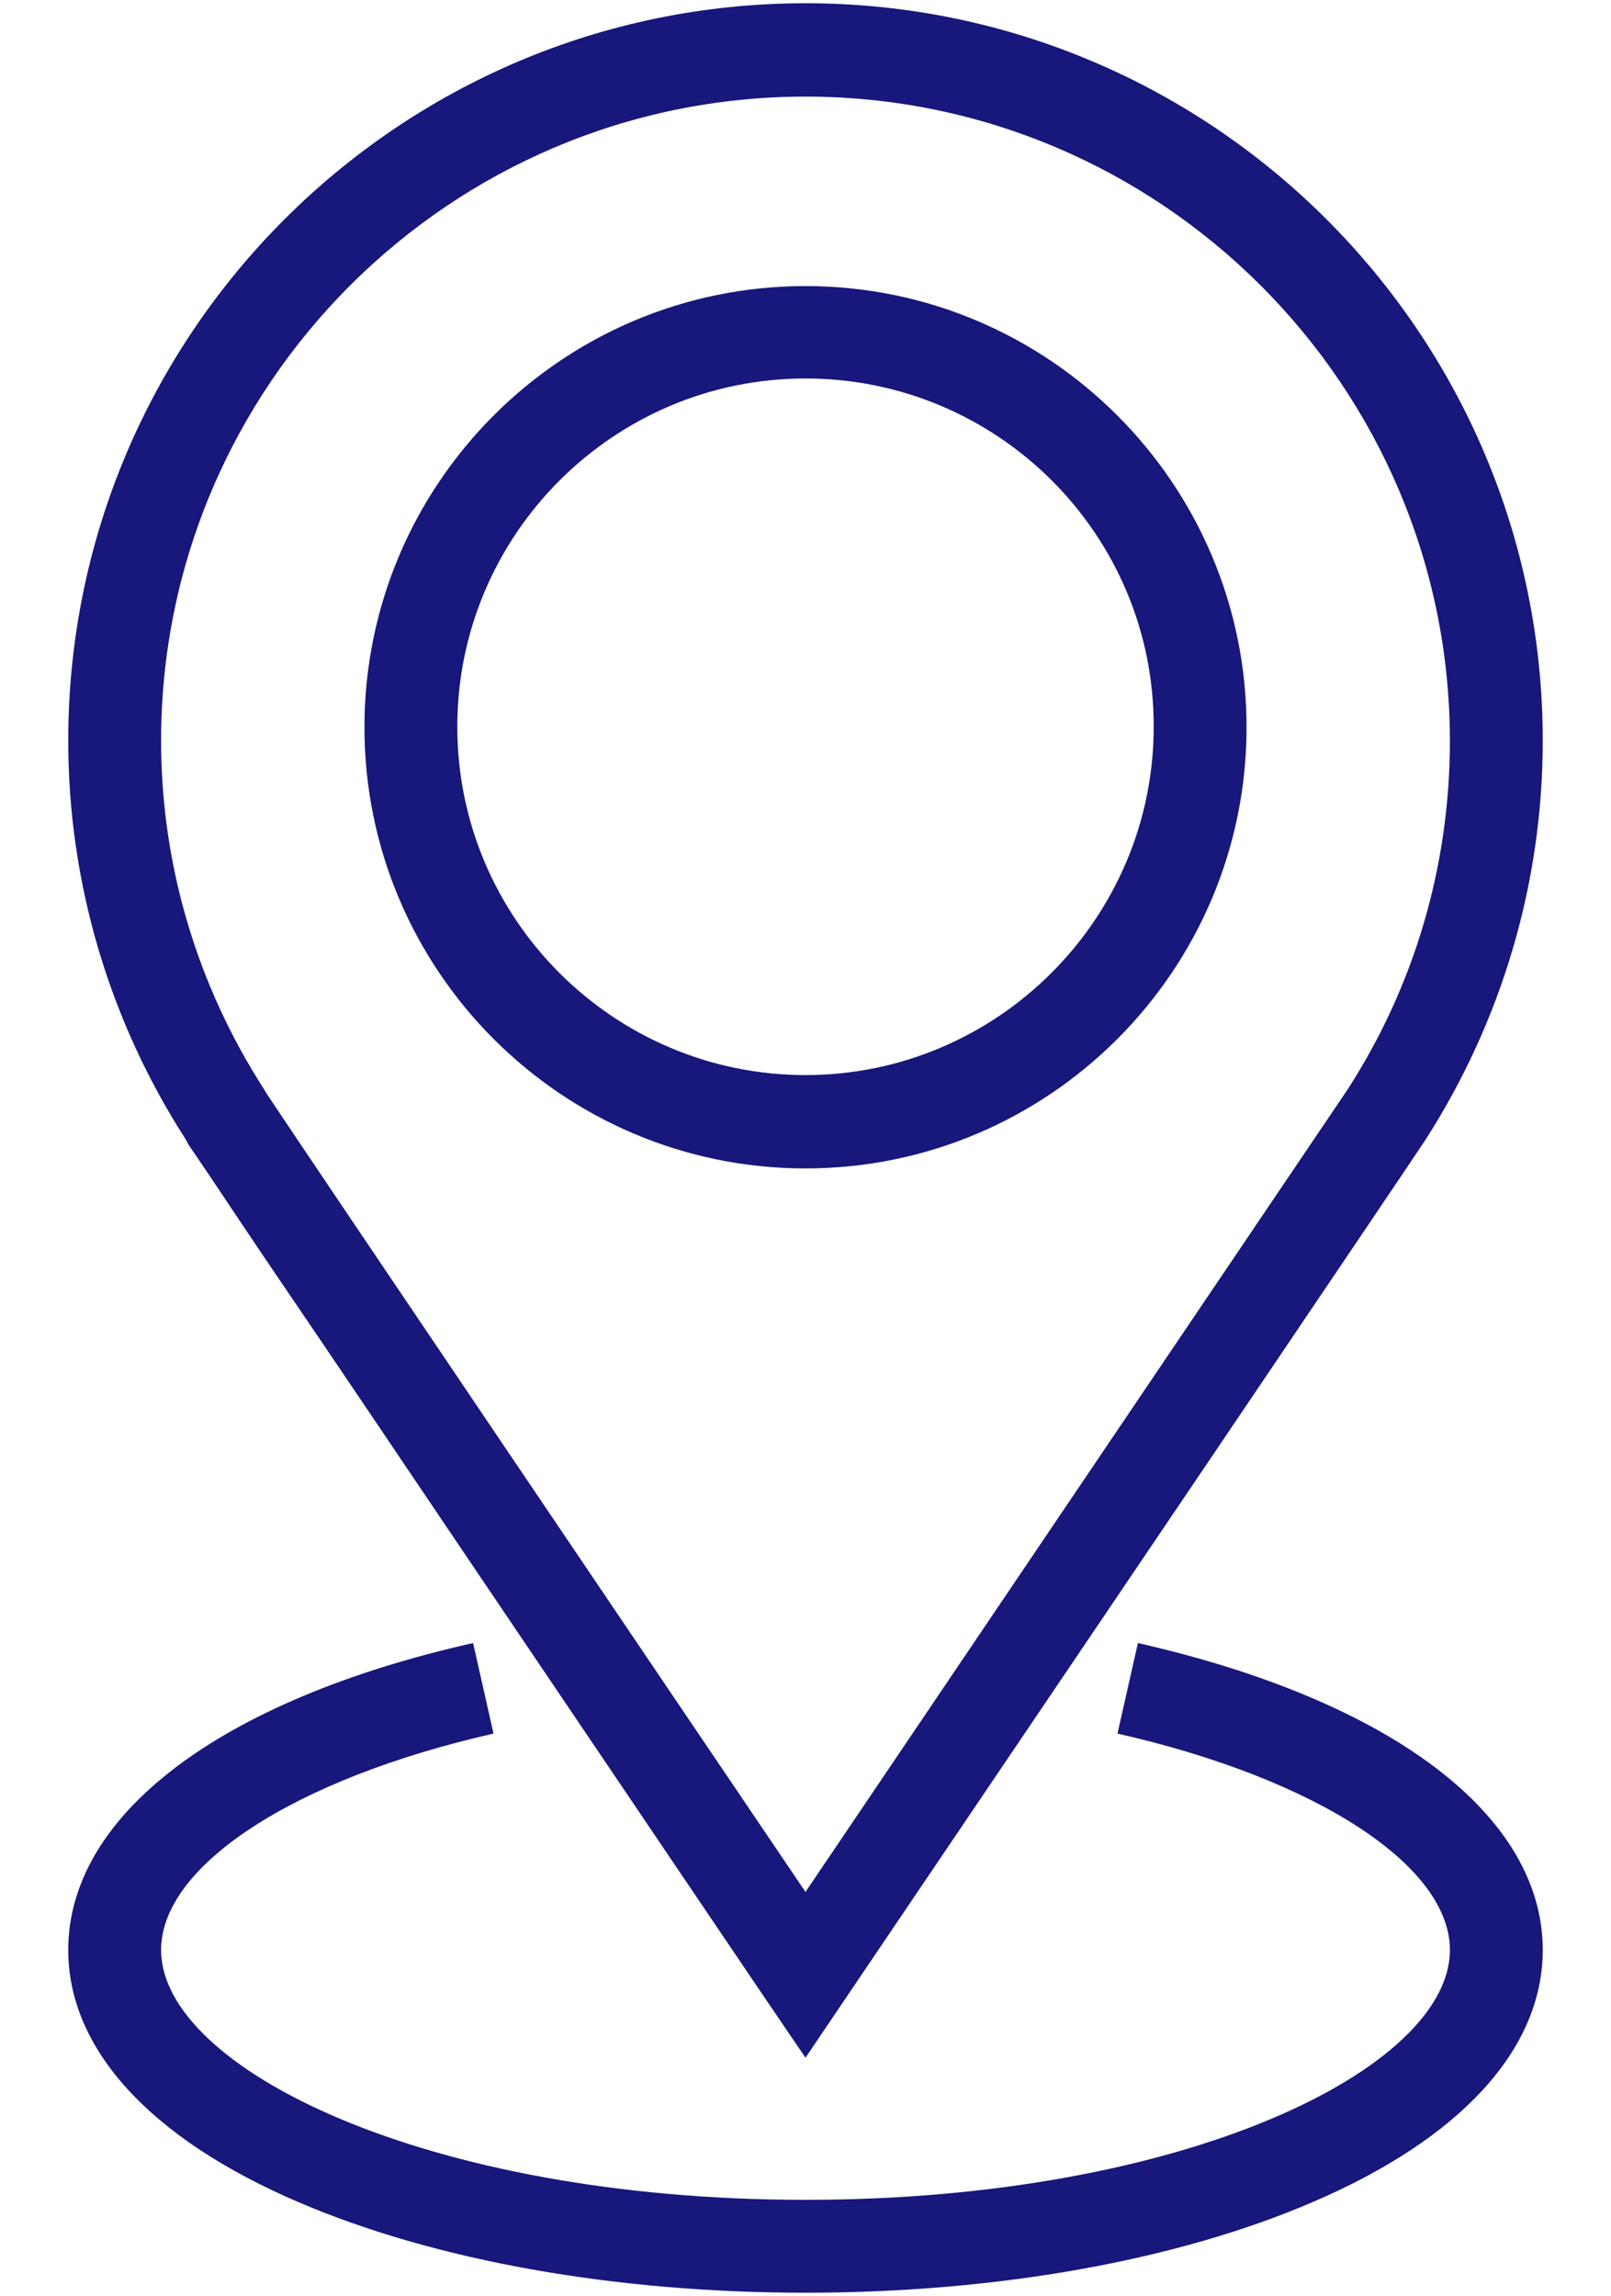
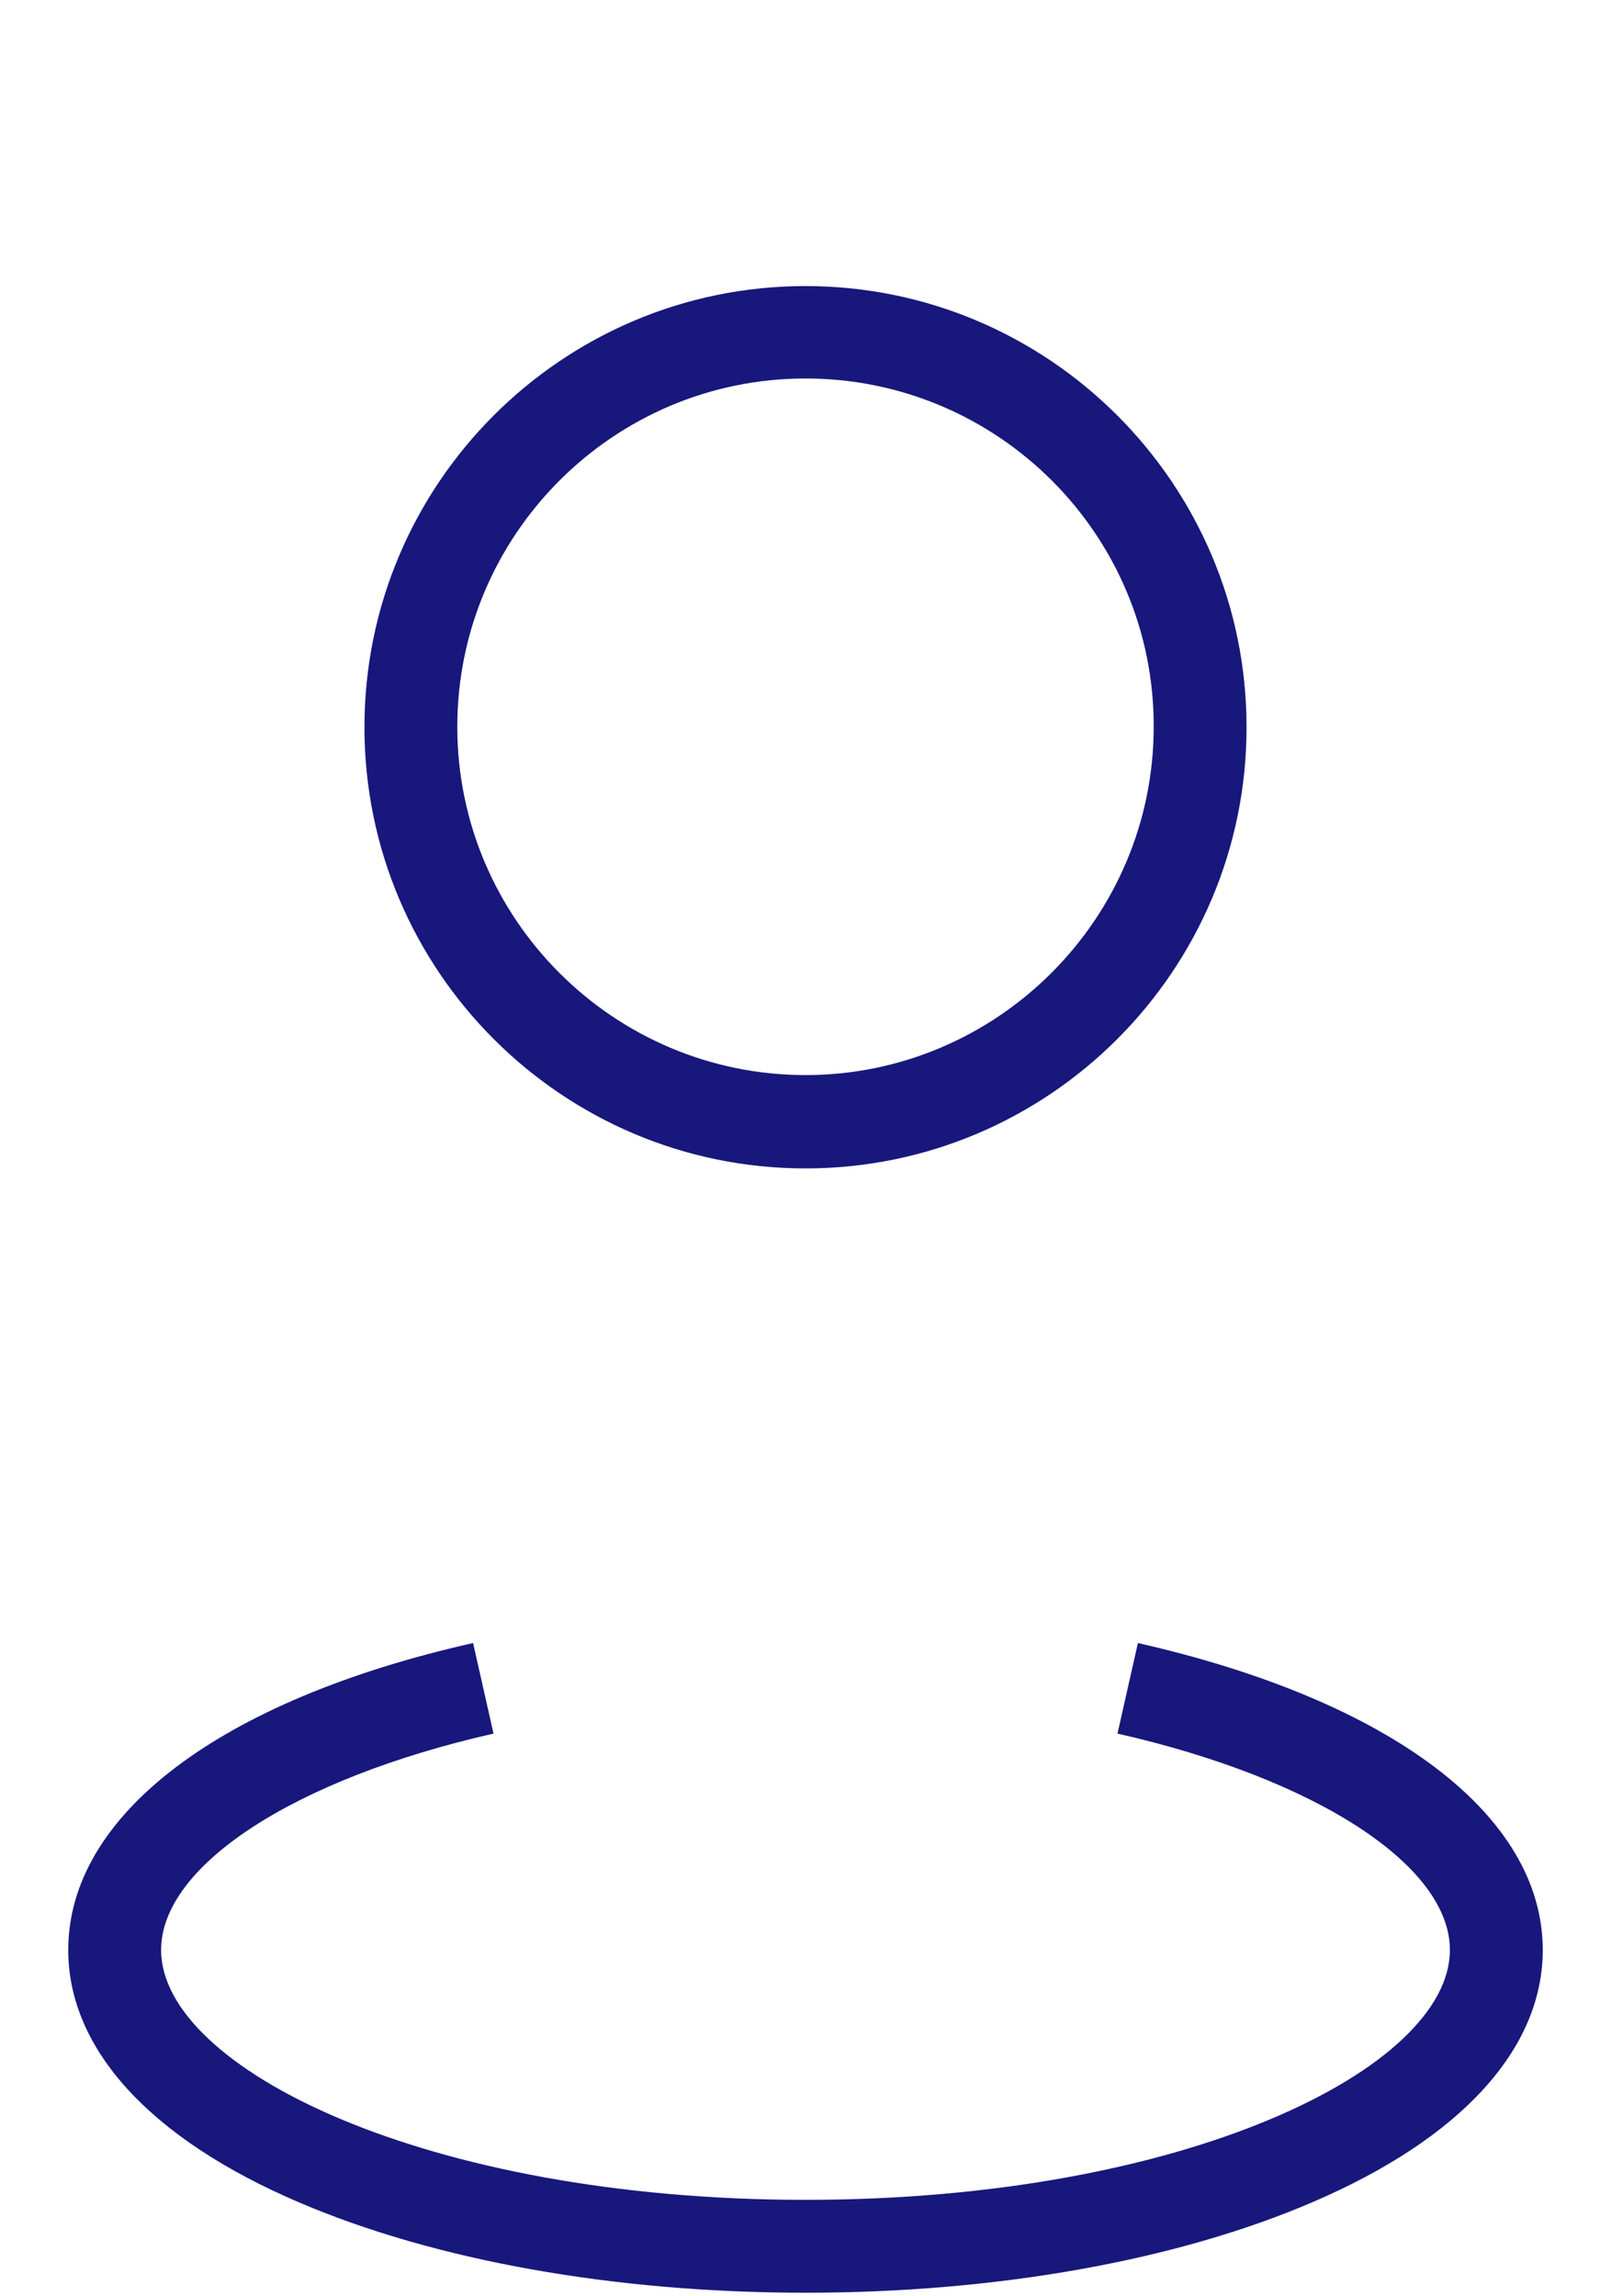
<svg xmlns="http://www.w3.org/2000/svg" version="1.1" id="Layer_1" x="0px" y="0px" viewBox="0 0 347 494.4" style="enable-background:new 0 0 347 494.4;" xml:space="preserve">
  <style type="text/css">
	.st0{fill:#18177C;}
</style>
  <g>
    <g>
      <path class="st0" d="M173.5,251.6c-52.4,0-95-42.6-95-95s42.6-95,95-95s95,42.6,95,95S225.9,251.6,173.5,251.6z M173.5,81.5    c-41.4,0-75,33.7-75,75c0,41.4,33.7,75,75,75s75-33.7,75-75C248.6,115.1,214.9,81.5,173.5,81.5z" />
    </g>
    <g>
-       <path class="st0" d="M173.5,443.1l-8.3-12.2c-0.1-0.1-31.3-46.3-62.6-92.6c-15.6-23.1-31.2-46.3-43-63.6    c-5.9-8.7-10.7-15.9-14.1-21c-1.7-2.5-3.1-4.6-4-5.9c-0.5-0.7-1-1.4-1.4-2.3l0,0c-16.6-25.7-25.4-55.5-25.4-86    C14.7,71.9,85.9,0.7,173.5,0.7c87.6,0,158.8,71.2,158.8,158.8c0,30.6-8.8,60.3-25.3,86c-2.2,3.4-78.1,115.7-123.3,182.5    L173.5,443.1z M57.5,235.6c7.6,11.5,88.1,130.6,116,171.8c71.6-106,115.1-170.3,116.7-172.7l8.4,5.4l-8.4-5.4    c14.5-22.4,22.1-48.4,22.1-75.1c0-76.5-62.3-138.8-138.8-138.8S34.7,83,34.7,159.5c0,26.7,7.7,52.6,22.2,75.1L57.5,235.6z" />
-     </g>
+       </g>
    <g>
      <path class="st0" d="M173.5,493.7c-41.1,0-79.8-6.9-109.2-19.5c-32-13.7-49.6-33-49.6-54.3c0-29,32.6-53.8,87.2-66.1l4.4,19.5    c-42.8,9.7-71.6,28.4-71.6,46.6c0,25.4,57,53.8,138.8,53.8s138.8-28.3,138.8-53.8c0-18.2-28.8-36.9-71.6-46.6l4.4-19.5    c54.6,12.4,87.2,37.1,87.2,66.1c0,21.3-17.6,40.6-49.6,54.3C253.4,486.8,214.6,493.7,173.5,493.7z" />
    </g>
  </g>
</svg>